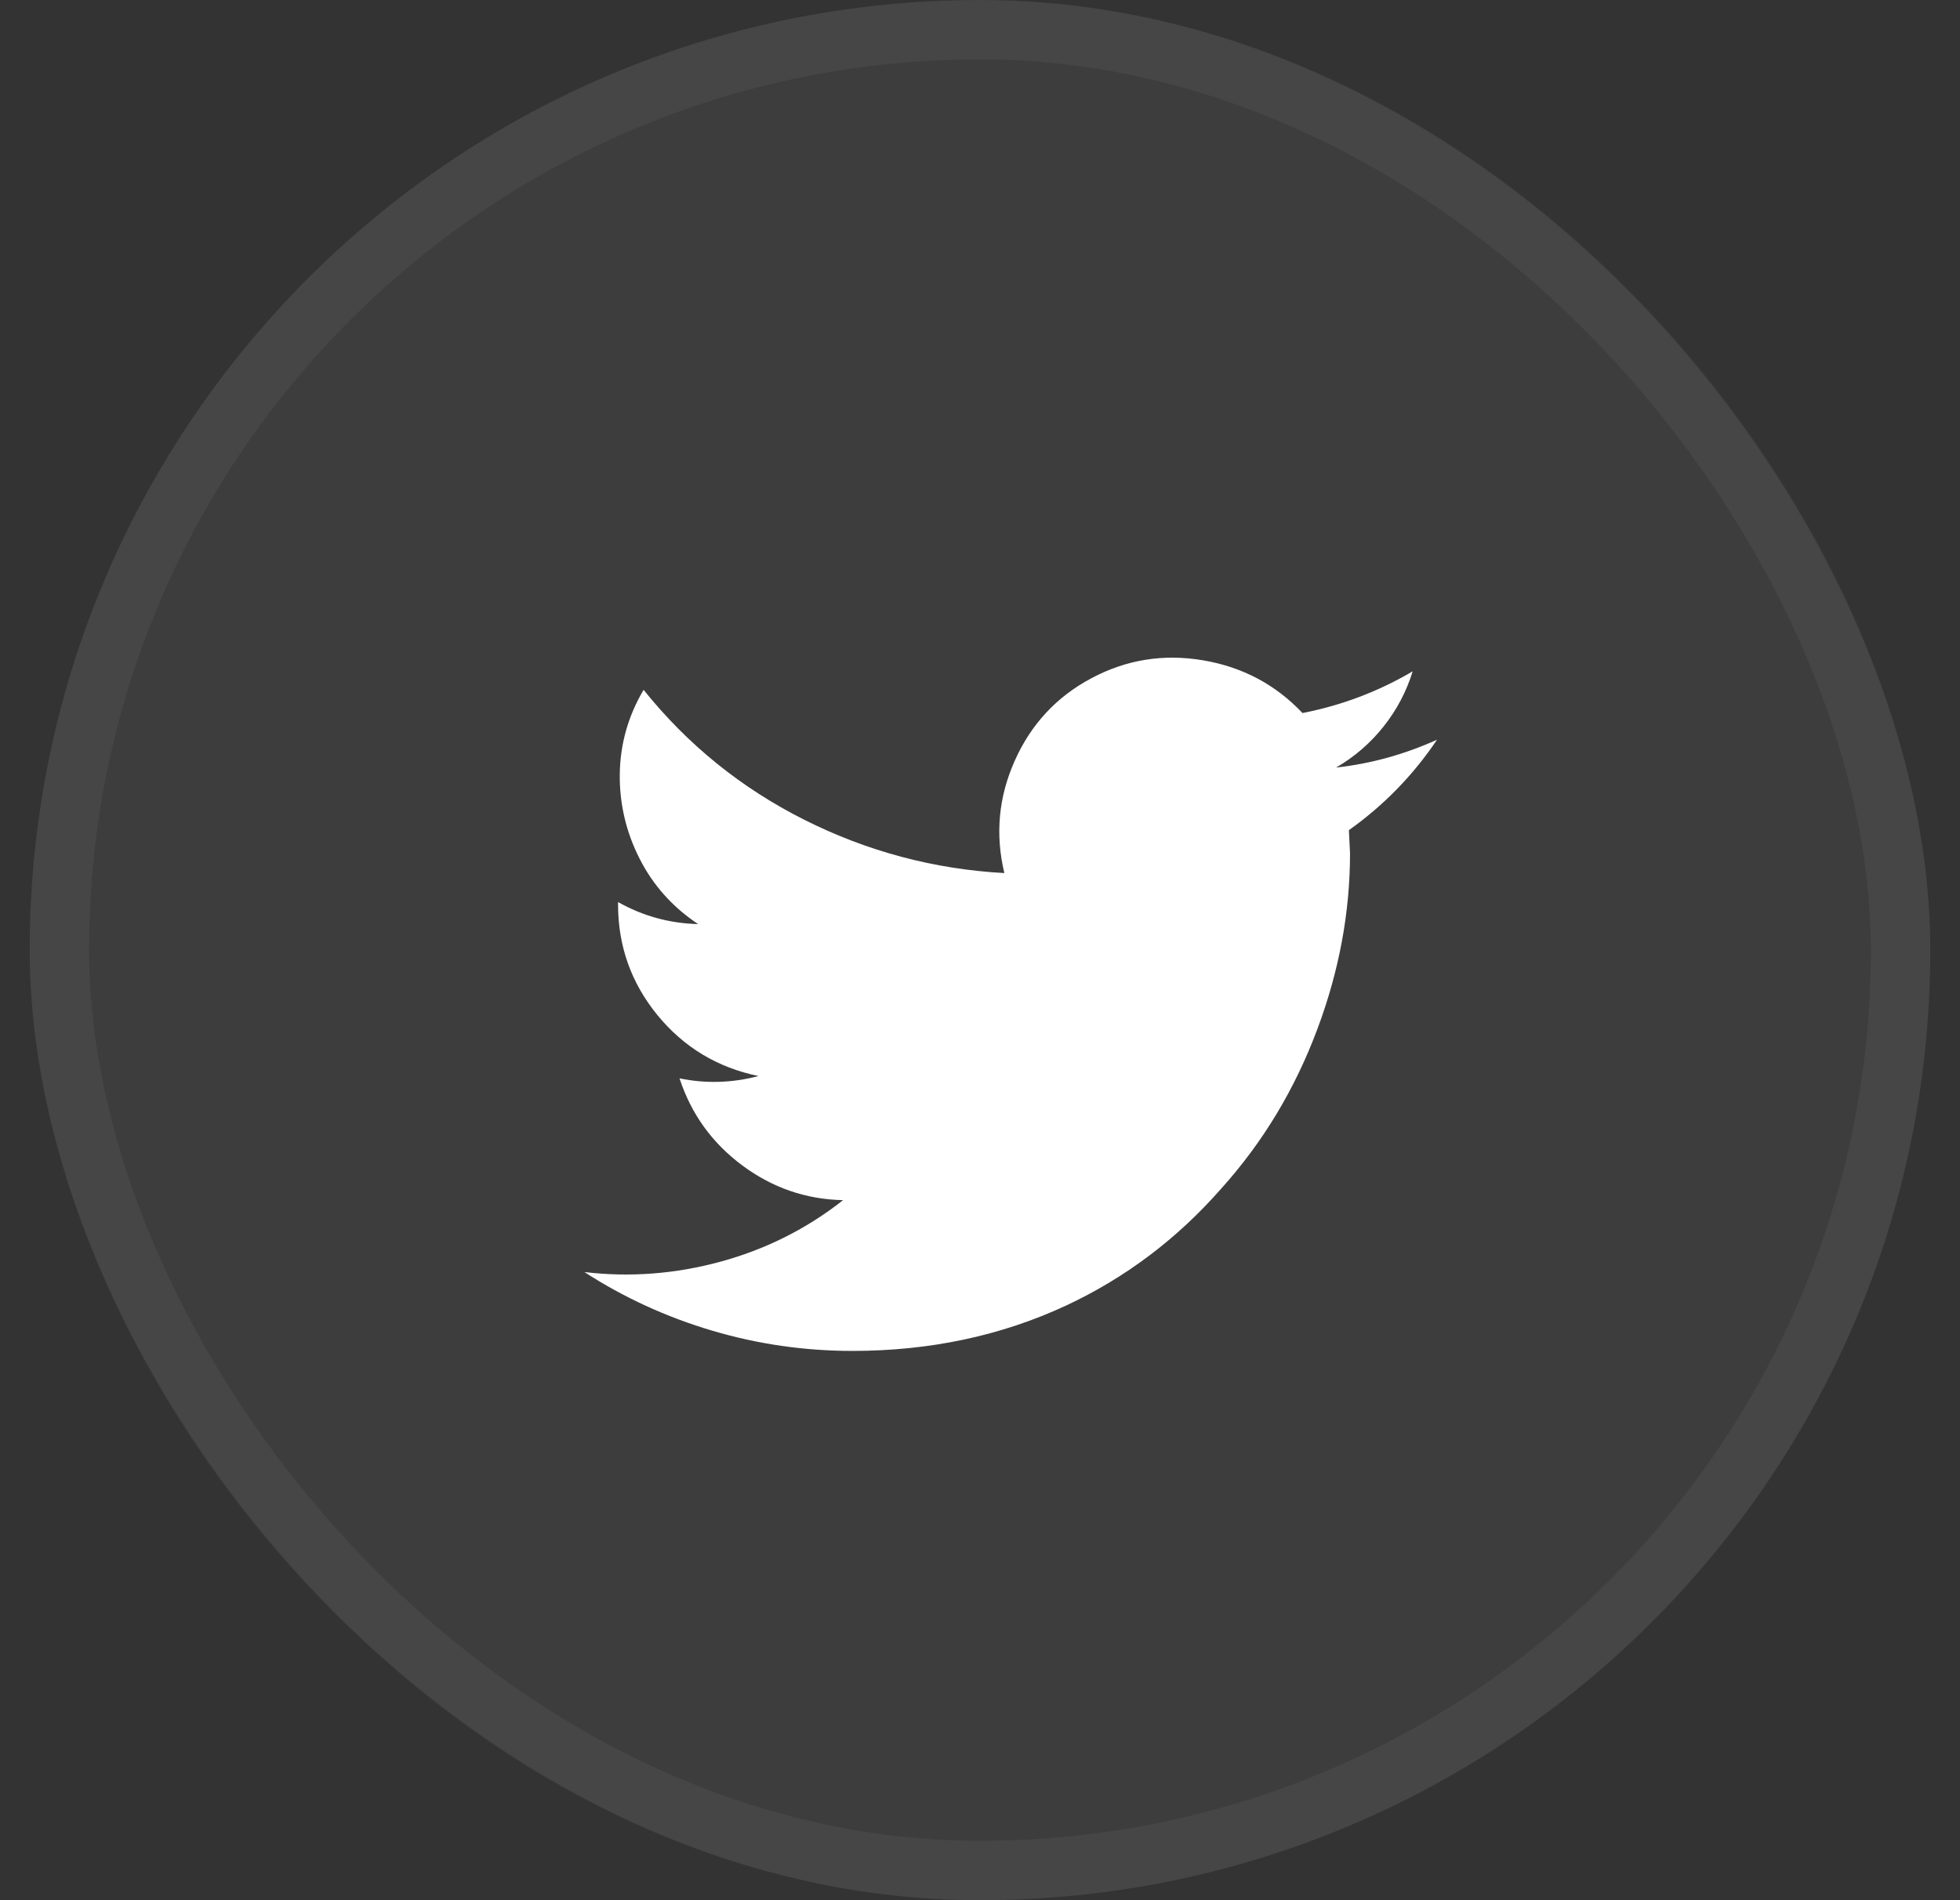
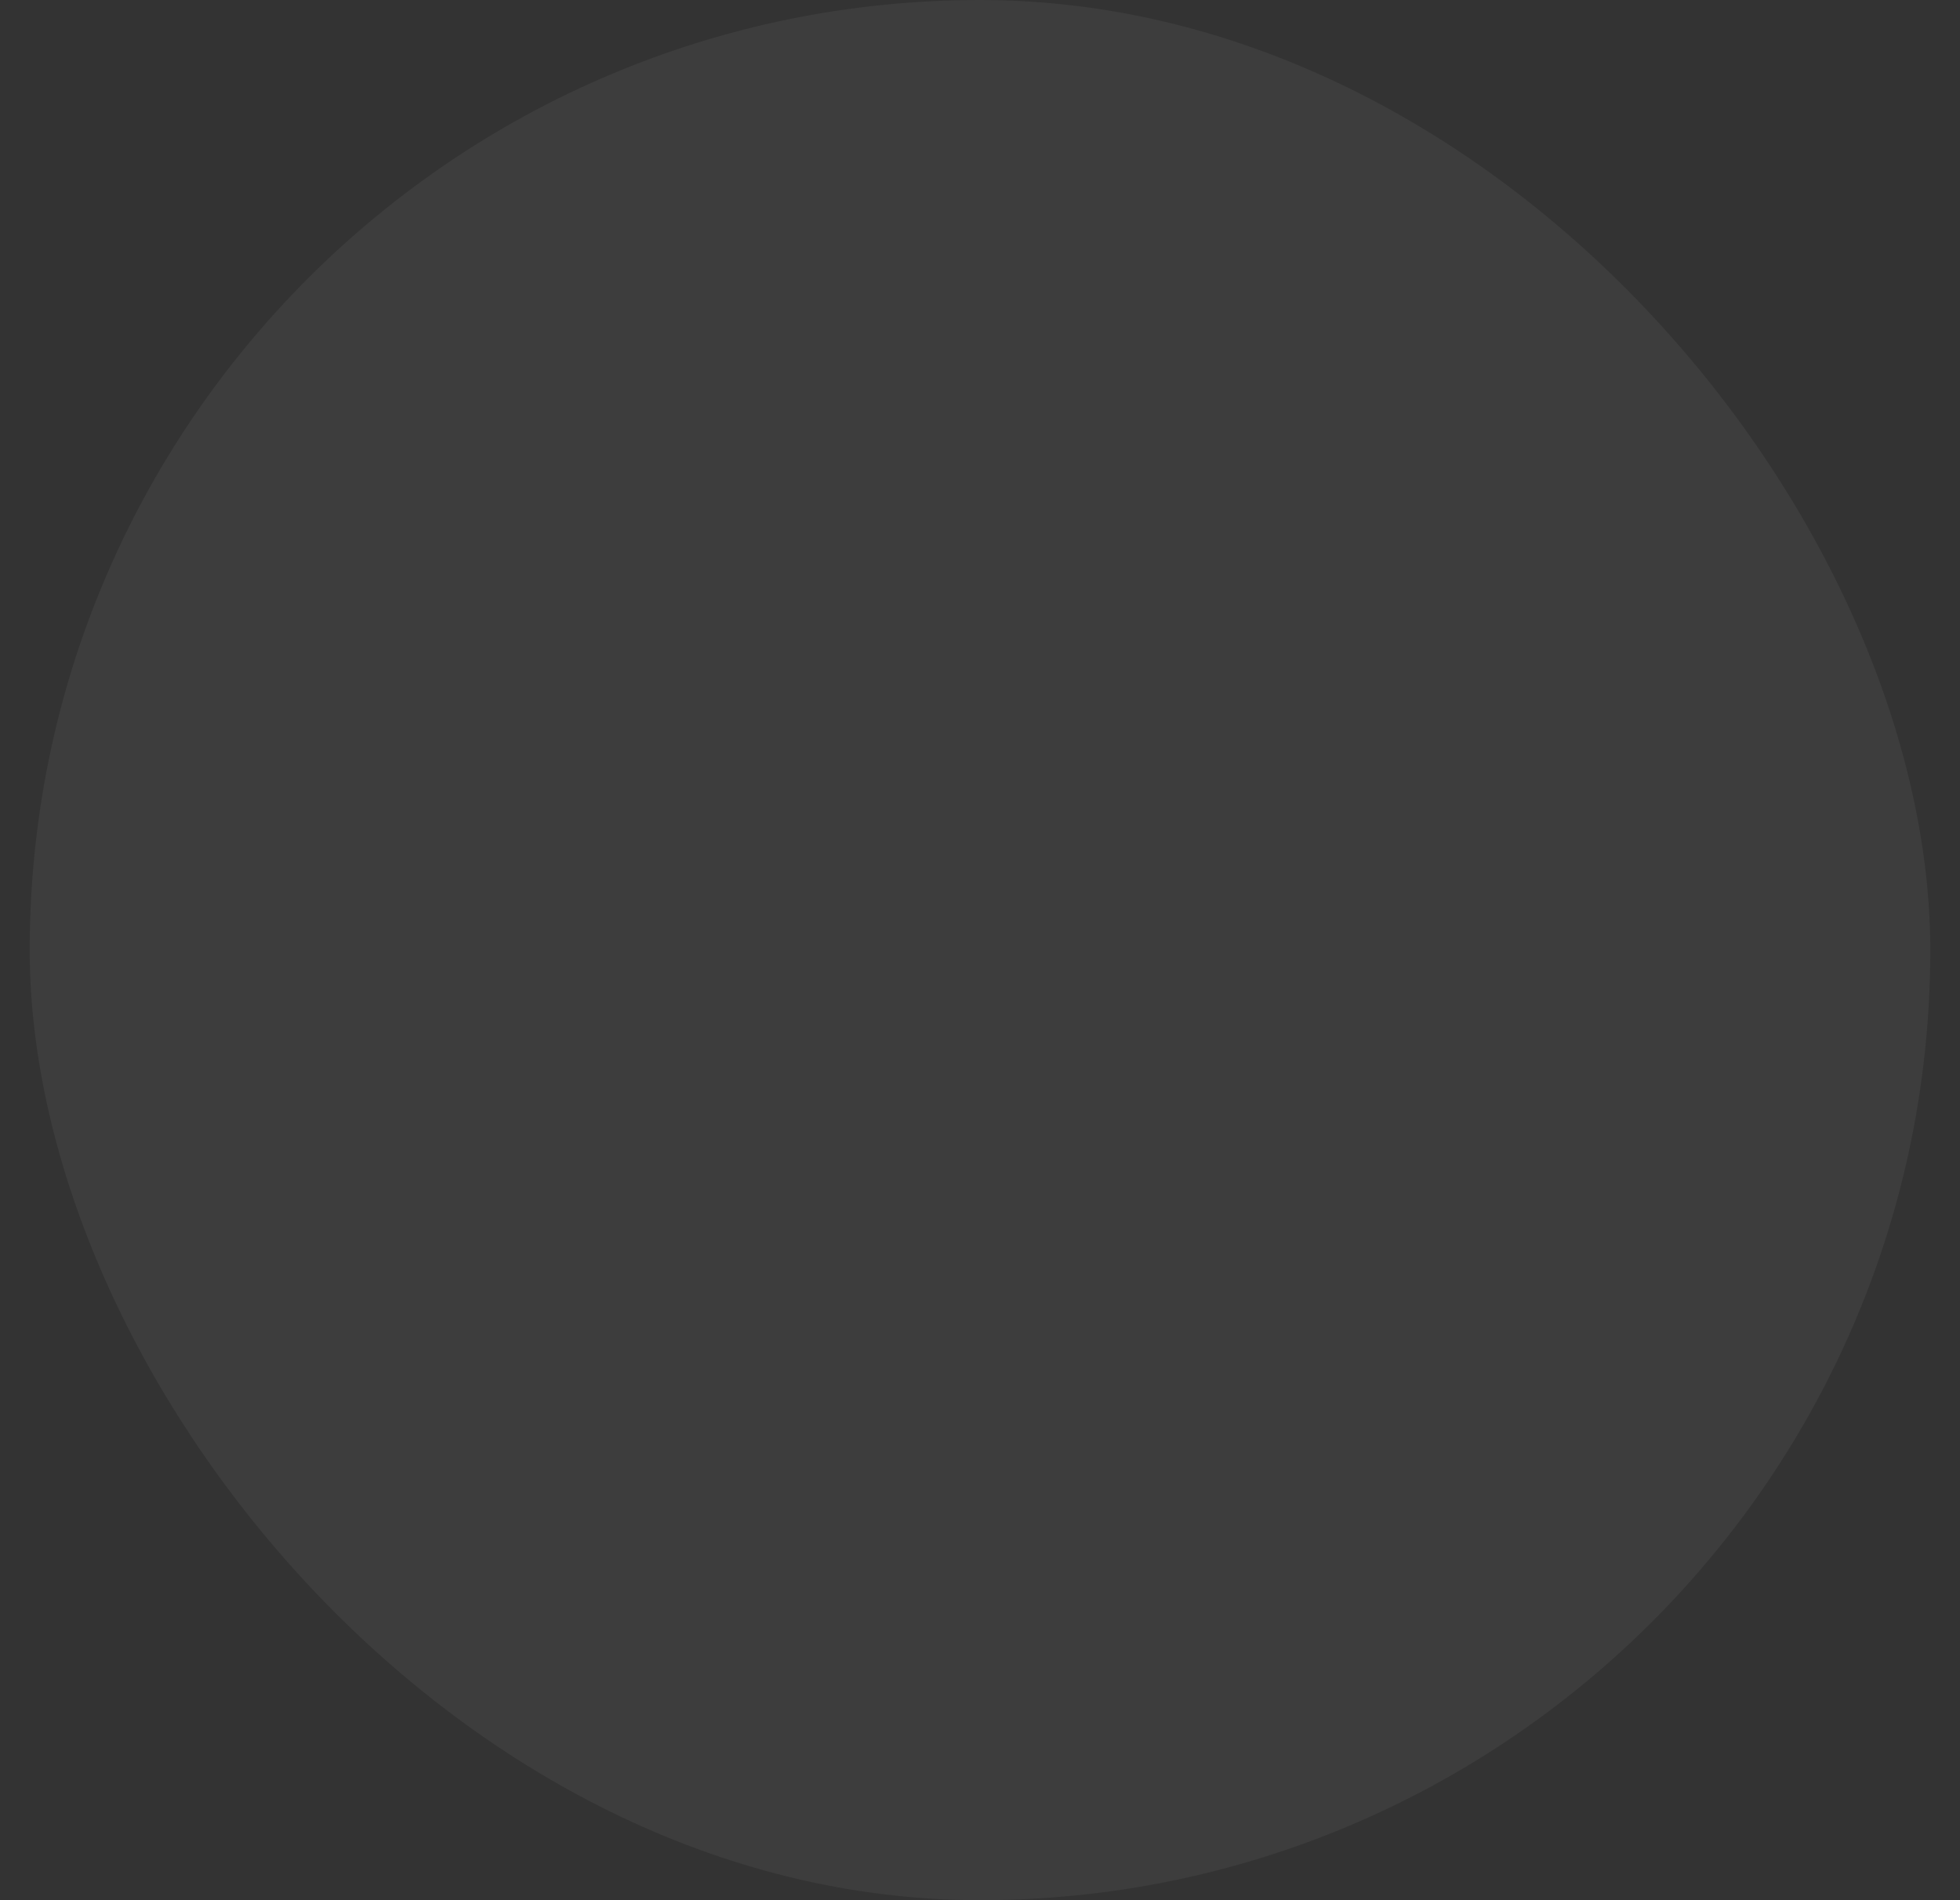
<svg xmlns="http://www.w3.org/2000/svg" width="33" height="32" viewBox="0 0 33 32" fill="none">
  <rect x="0" y="0" width="33" height="32" fill="#333333" stroke="none" />
  <rect x="0.5" width="32" height="32" rx="16" fill="white" fill-opacity="0.05" />
-   <rect x="1" y="0.5" width="31" height="31" rx="15.5" stroke="white" stroke-opacity="0.05" />
-   <path d="M24.195 12.457C23.648 12.704 23.082 12.861 22.496 12.926C22.809 12.743 23.076 12.512 23.297 12.232C23.518 11.953 23.681 11.643 23.785 11.305C23.212 11.643 22.594 11.878 21.93 12.008C21.474 11.526 20.914 11.23 20.25 11.119C19.586 11.008 18.961 11.109 18.375 11.422C17.789 11.734 17.359 12.197 17.086 12.809C16.812 13.421 16.754 14.052 16.91 14.703C15.725 14.638 14.602 14.338 13.541 13.805C12.48 13.271 11.578 12.542 10.836 11.617C10.575 12.06 10.442 12.532 10.435 13.033C10.429 13.534 10.54 14.01 10.768 14.459C10.995 14.908 11.324 15.276 11.754 15.562C11.272 15.55 10.823 15.426 10.406 15.191V15.23C10.406 15.934 10.628 16.555 11.07 17.096C11.513 17.636 12.079 17.978 12.77 18.121C12.327 18.238 11.884 18.251 11.441 18.16C11.637 18.759 11.988 19.247 12.496 19.625C13.004 20.003 13.57 20.198 14.195 20.211C13.583 20.693 12.896 21.038 12.135 21.246C11.373 21.454 10.608 21.513 9.84 21.422C10.504 21.852 11.22 22.18 11.988 22.408C12.757 22.636 13.544 22.75 14.352 22.75C15.654 22.75 16.852 22.496 17.945 21.988C18.948 21.52 19.82 20.862 20.562 20.016C21.266 19.234 21.806 18.336 22.184 17.32C22.548 16.344 22.73 15.361 22.73 14.371L22.711 13.98C23.297 13.564 23.792 13.056 24.195 12.457Z" fill="white" />
</svg>